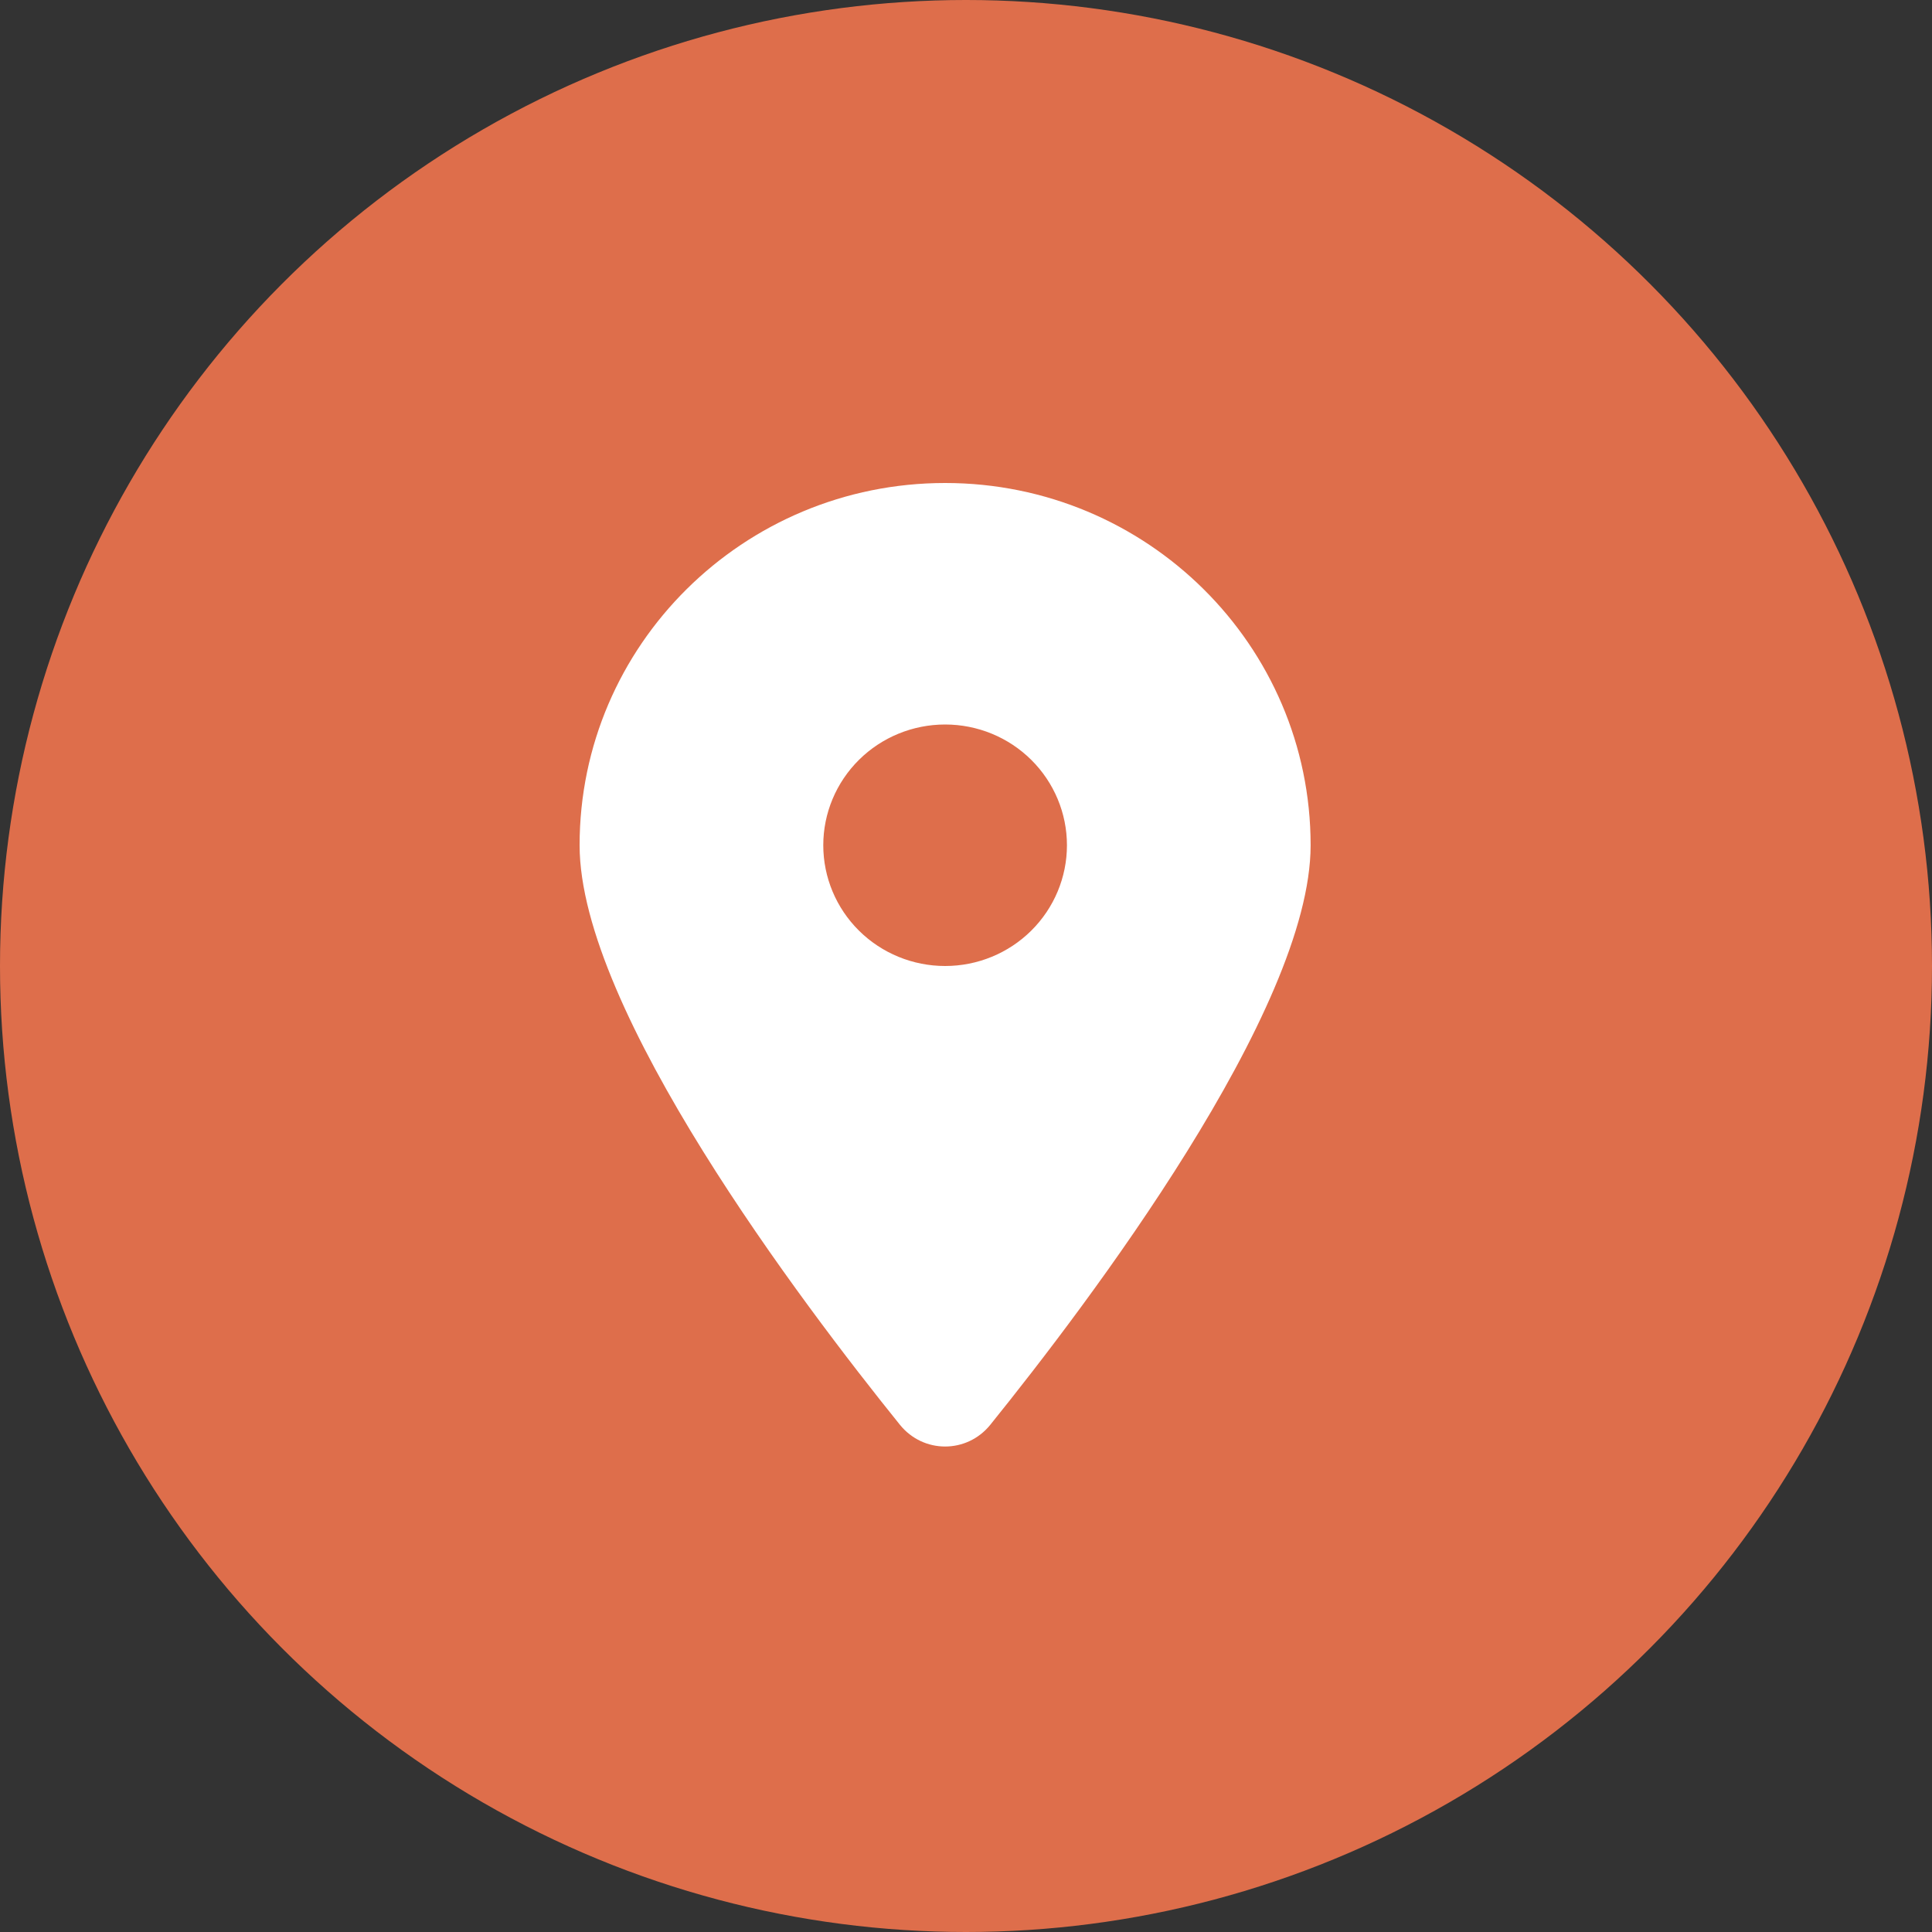
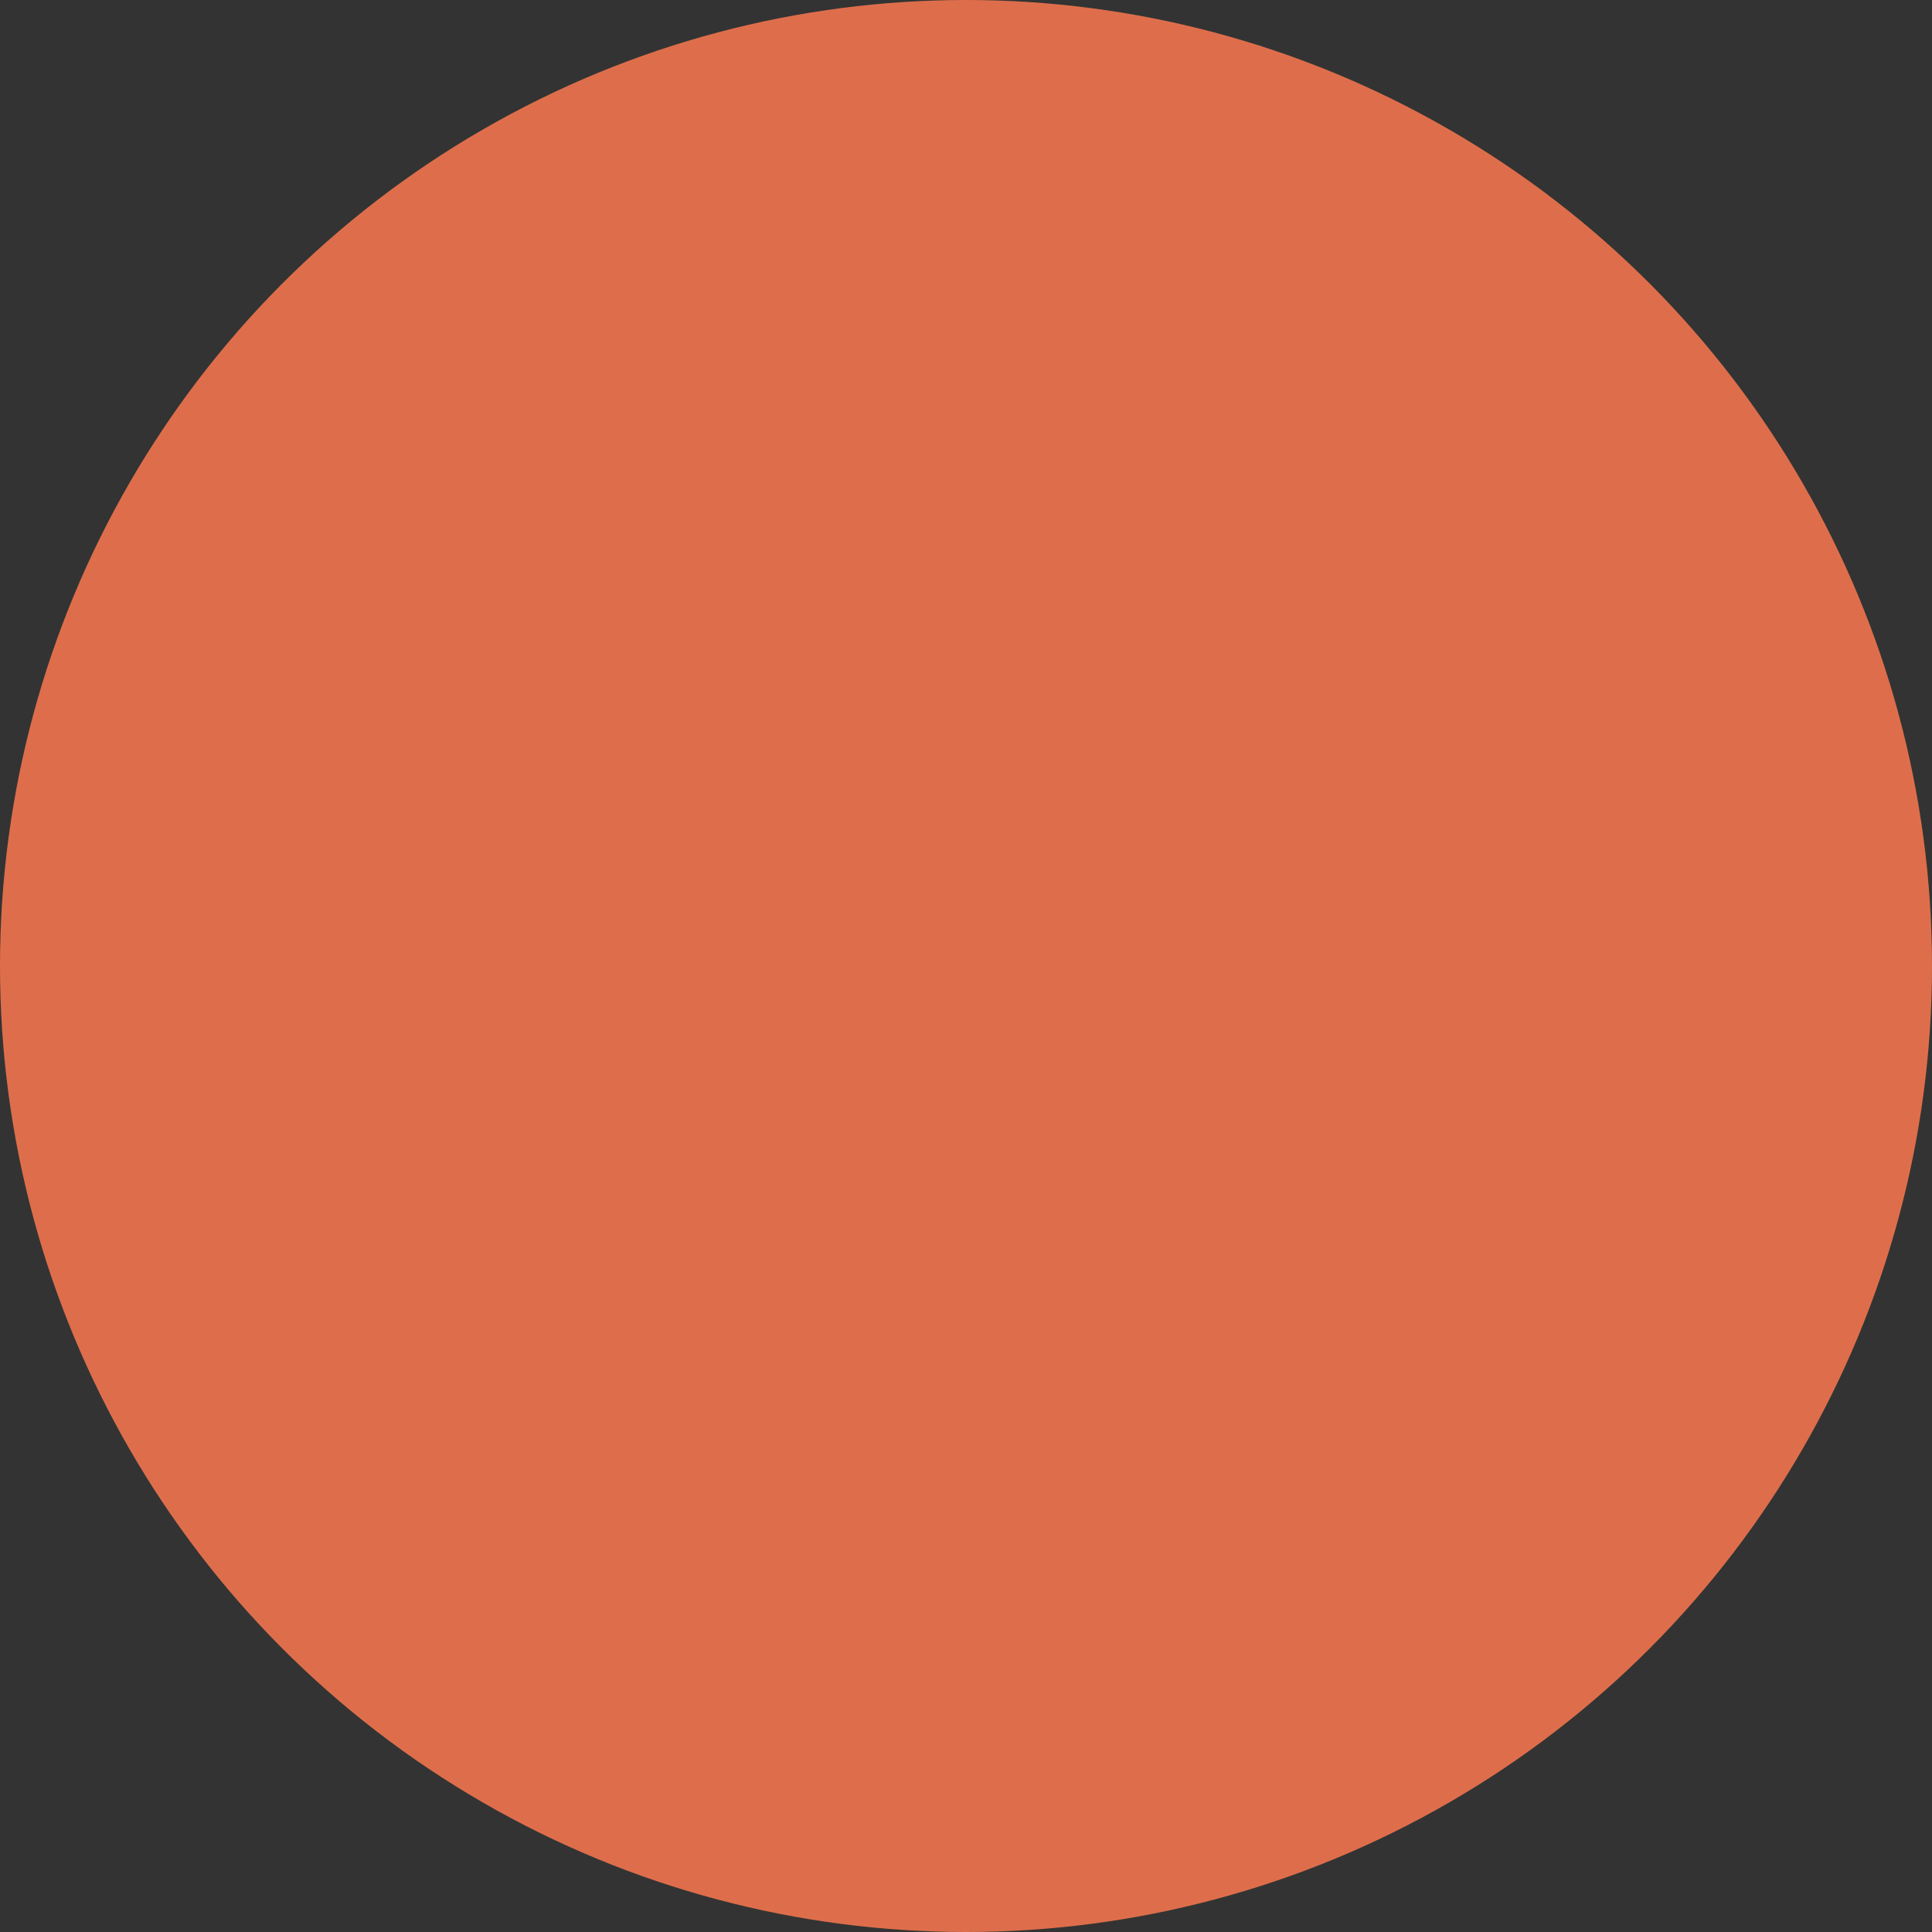
<svg xmlns="http://www.w3.org/2000/svg" width="40" height="40" viewBox="0 0 40 40" fill="none">
  <rect x="0" y="0" width="40" height="40" fill="#333333" stroke="none" />
  <circle cx="20" cy="20" r="20" fill="#DE6E4B" />
  <g clip-path="url(#clip0_7534_1924)">
-     <path d="M20.502 29.5C22.524 26.992 27.135 20.914 27.135 17.5C27.135 13.359 23.745 10 19.568 10C15.39 10 12 13.359 12 17.5C12 20.914 16.611 26.992 18.633 29.5C19.118 30.098 20.017 30.098 20.502 29.5ZM19.568 15C20.237 15 20.878 15.263 21.351 15.732C21.824 16.201 22.09 16.837 22.09 17.5C22.09 18.163 21.824 18.799 21.351 19.268C20.878 19.737 20.237 20 19.568 20C18.899 20 18.257 19.737 17.784 19.268C17.311 18.799 17.045 18.163 17.045 17.5C17.045 16.837 17.311 16.201 17.784 15.732C18.257 15.263 18.899 15 19.568 15Z" fill="white" />
-   </g>
+     </g>
  <defs>
    <clipPath id="clip0_7534_1924">
      <rect width="15.135" height="20" fill="white" transform="translate(12 10)" />
    </clipPath>
  </defs>
</svg>